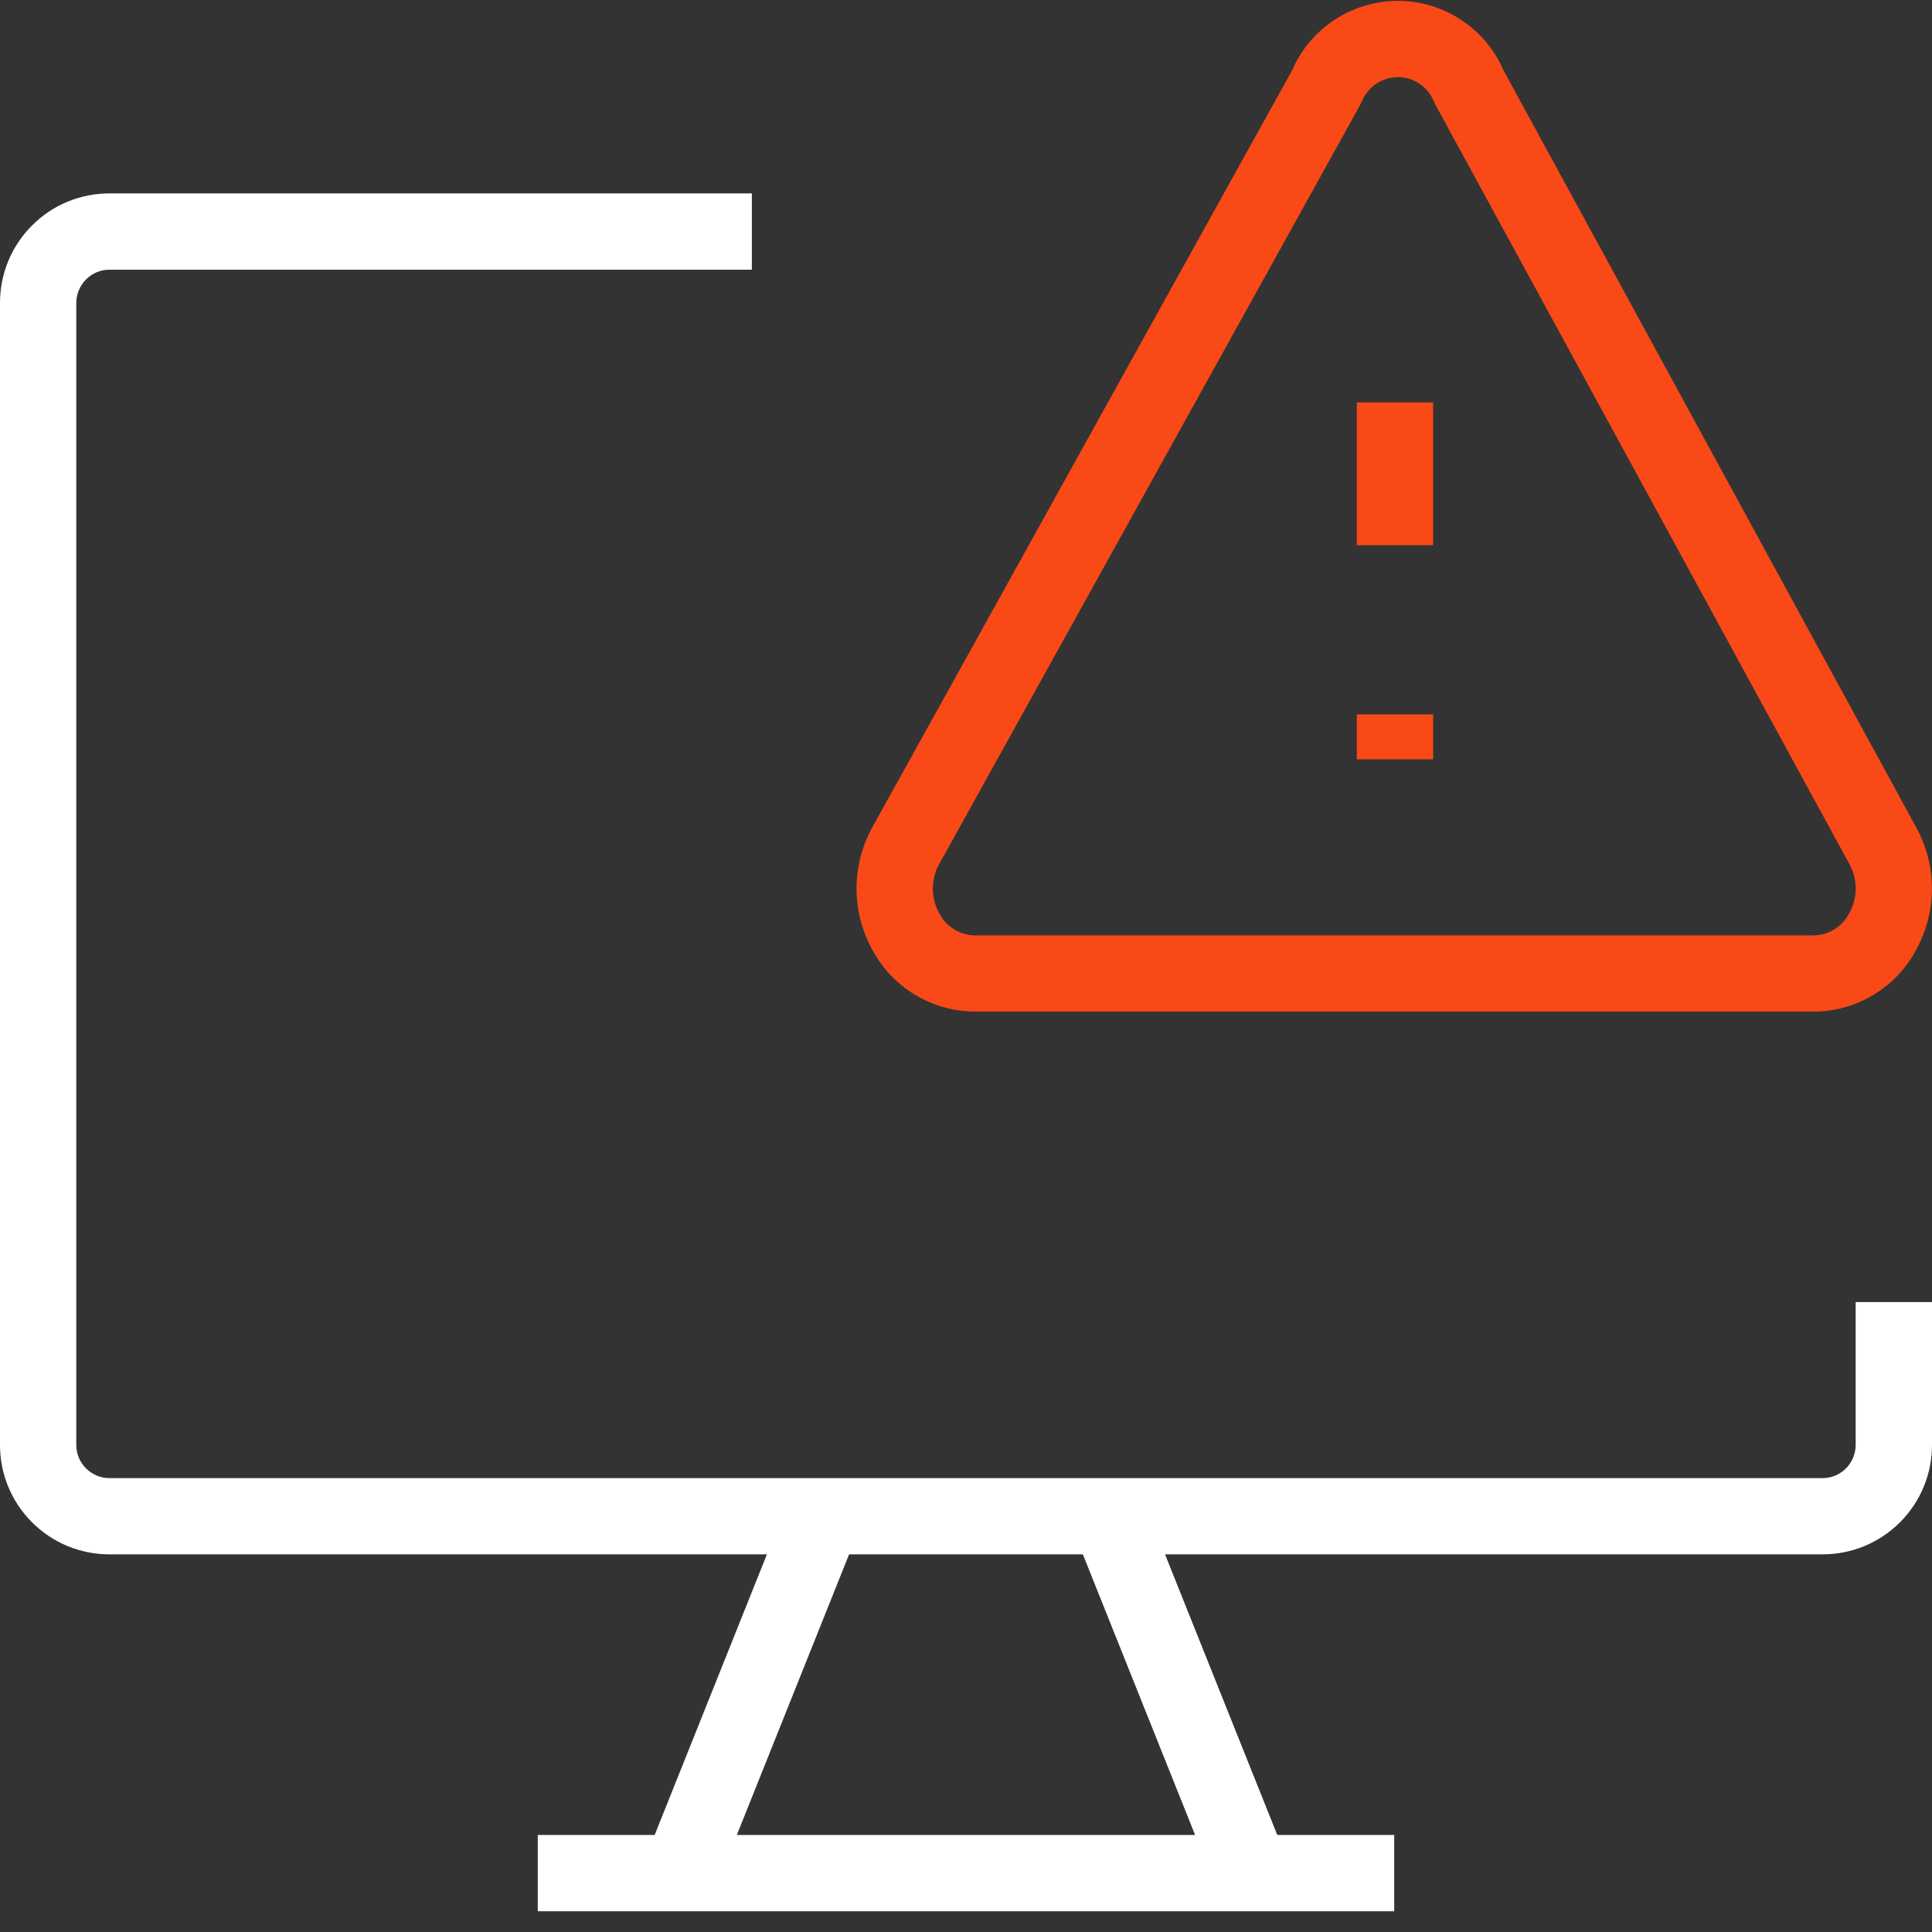
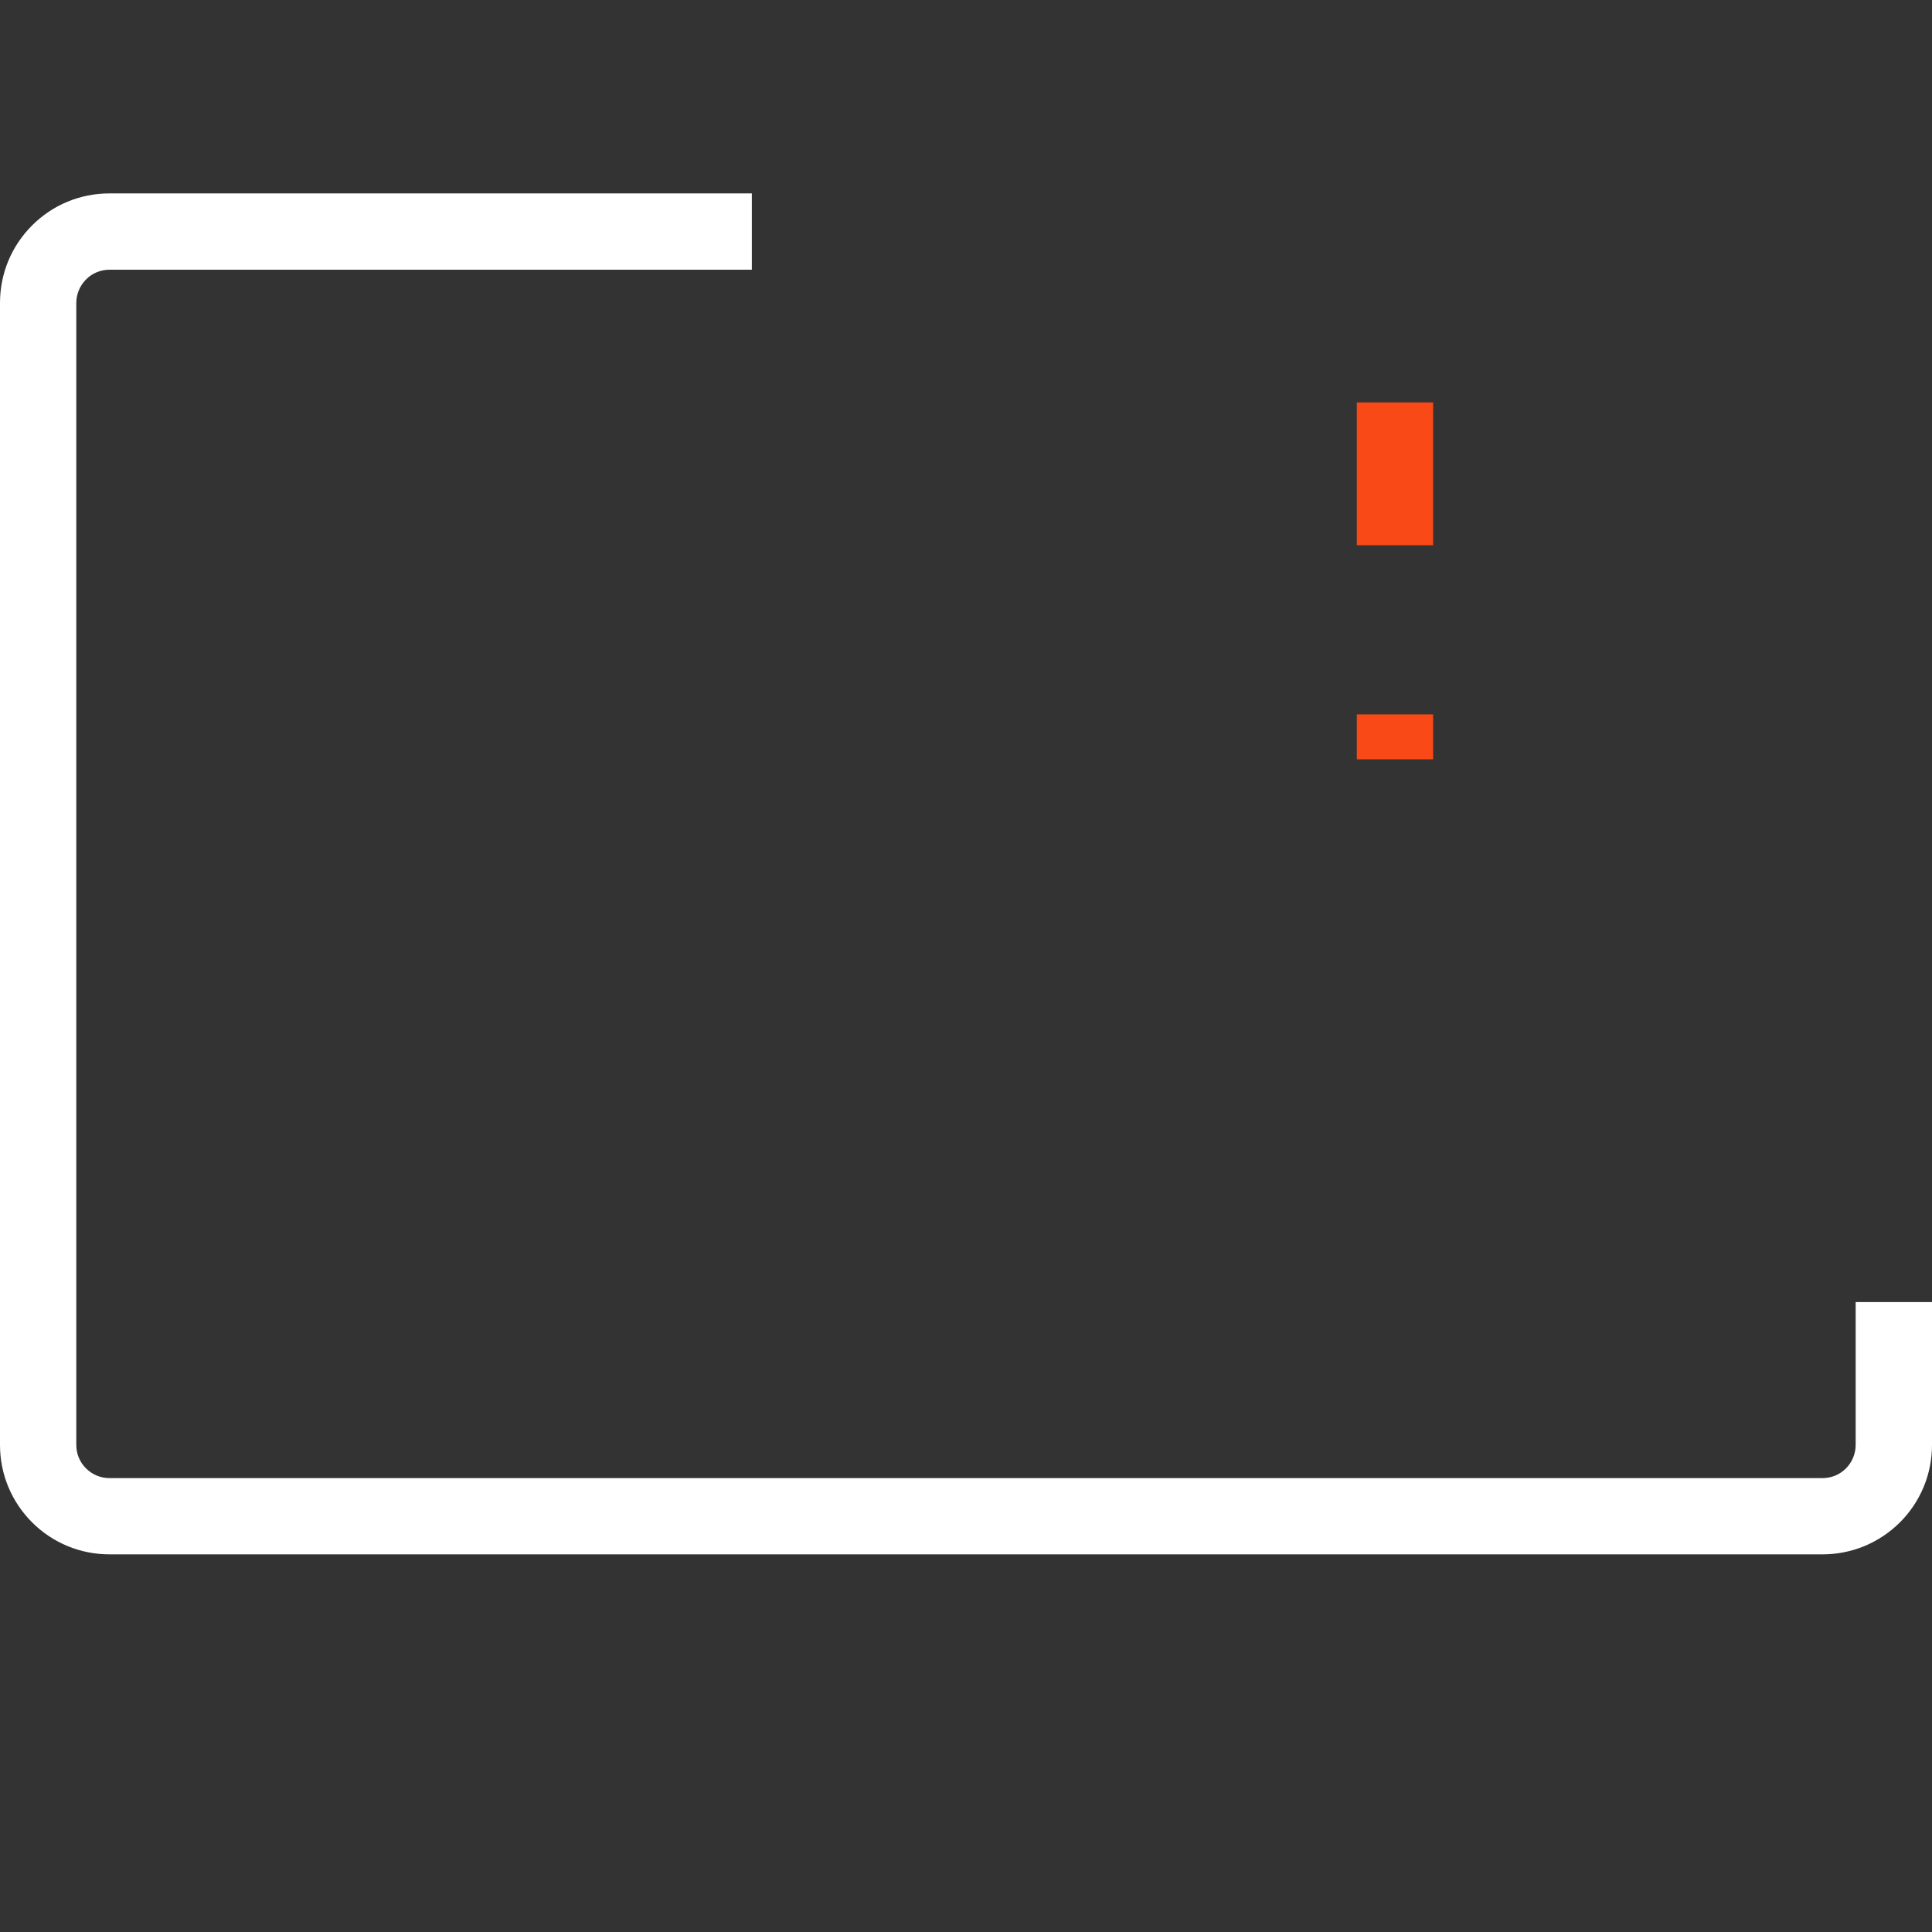
<svg xmlns="http://www.w3.org/2000/svg" width="45" height="45" viewBox="0 0 45 45" fill="none">
  <rect x="0" y="0" width="45" height="45" fill="#333333" stroke="none" />
  <path d="M42.448 36.204H2.551C1.87 36.204 1.228 35.939 0.747 35.458C0.265 34.976 0 34.334 0 33.654V7.056C0 6.375 0.265 5.733 0.747 5.251C1.228 4.77 1.868 4.505 2.551 4.505H17.512V6.282H2.551C2.344 6.282 2.149 6.362 2.003 6.51C1.859 6.654 1.777 6.853 1.777 7.057V33.655C1.777 33.861 1.857 34.057 2.005 34.203C2.153 34.348 2.344 34.428 2.552 34.428H42.449C42.656 34.428 42.851 34.348 42.997 34.201C43.141 34.057 43.222 33.858 43.222 33.654V30.328H45V33.654C45 34.334 44.735 34.976 44.254 35.458C43.77 35.939 43.13 36.204 42.449 36.204H42.448Z" fill="white" />
-   <path d="M18.35 34.986L15.025 43.298L16.675 43.959L20 35.646L18.35 34.986Z" fill="white" />
-   <path d="M26.649 34.987L24.999 35.647L28.324 43.96L29.974 43.3L26.649 34.987Z" fill="white" />
-   <path d="M32.474 42.74H12.526V44.517H32.474V42.74Z" fill="white" />
-   <path d="M42.234 23.561H22.716C22.215 23.561 21.724 23.422 21.298 23.161C20.873 22.902 20.528 22.53 20.3 22.087C20.071 21.661 19.95 21.179 19.95 20.694C19.95 20.209 20.073 19.72 20.306 19.29L30.096 1.638C30.3 1.165 30.633 0.765 31.061 0.477C31.506 0.179 32.023 0.02 32.558 0.02C33.093 0.02 33.612 0.179 34.054 0.477C34.483 0.765 34.817 1.167 35.021 1.641L44.643 19.292C44.876 19.722 44.998 20.207 44.998 20.696C44.998 21.185 44.877 21.663 44.648 22.091C44.421 22.534 44.076 22.903 43.651 23.163C43.224 23.424 42.734 23.563 42.233 23.563L42.234 23.561ZM32.558 1.798C32.377 1.798 32.202 1.851 32.053 1.952C31.904 2.054 31.788 2.196 31.719 2.363L31.673 2.459L21.865 20.146C21.777 20.31 21.728 20.502 21.728 20.696C21.728 20.89 21.776 21.083 21.868 21.254L21.879 21.273C21.957 21.428 22.078 21.558 22.225 21.648C22.373 21.739 22.544 21.787 22.716 21.787H42.233C42.407 21.787 42.576 21.739 42.723 21.648C42.871 21.558 42.992 21.428 43.07 21.273L43.08 21.254C43.173 21.083 43.223 20.89 43.223 20.696C43.223 20.502 43.175 20.308 43.082 20.138L33.416 2.407L33.397 2.361C33.329 2.194 33.214 2.052 33.063 1.951C32.913 1.849 32.737 1.796 32.556 1.796L32.558 1.798Z" fill="#F94917" />
  <path d="M33.381 17.686H31.603V16.64H33.381V17.686ZM33.381 12.699H31.603V9.373H33.381V12.699Z" fill="#F94917" />
</svg>